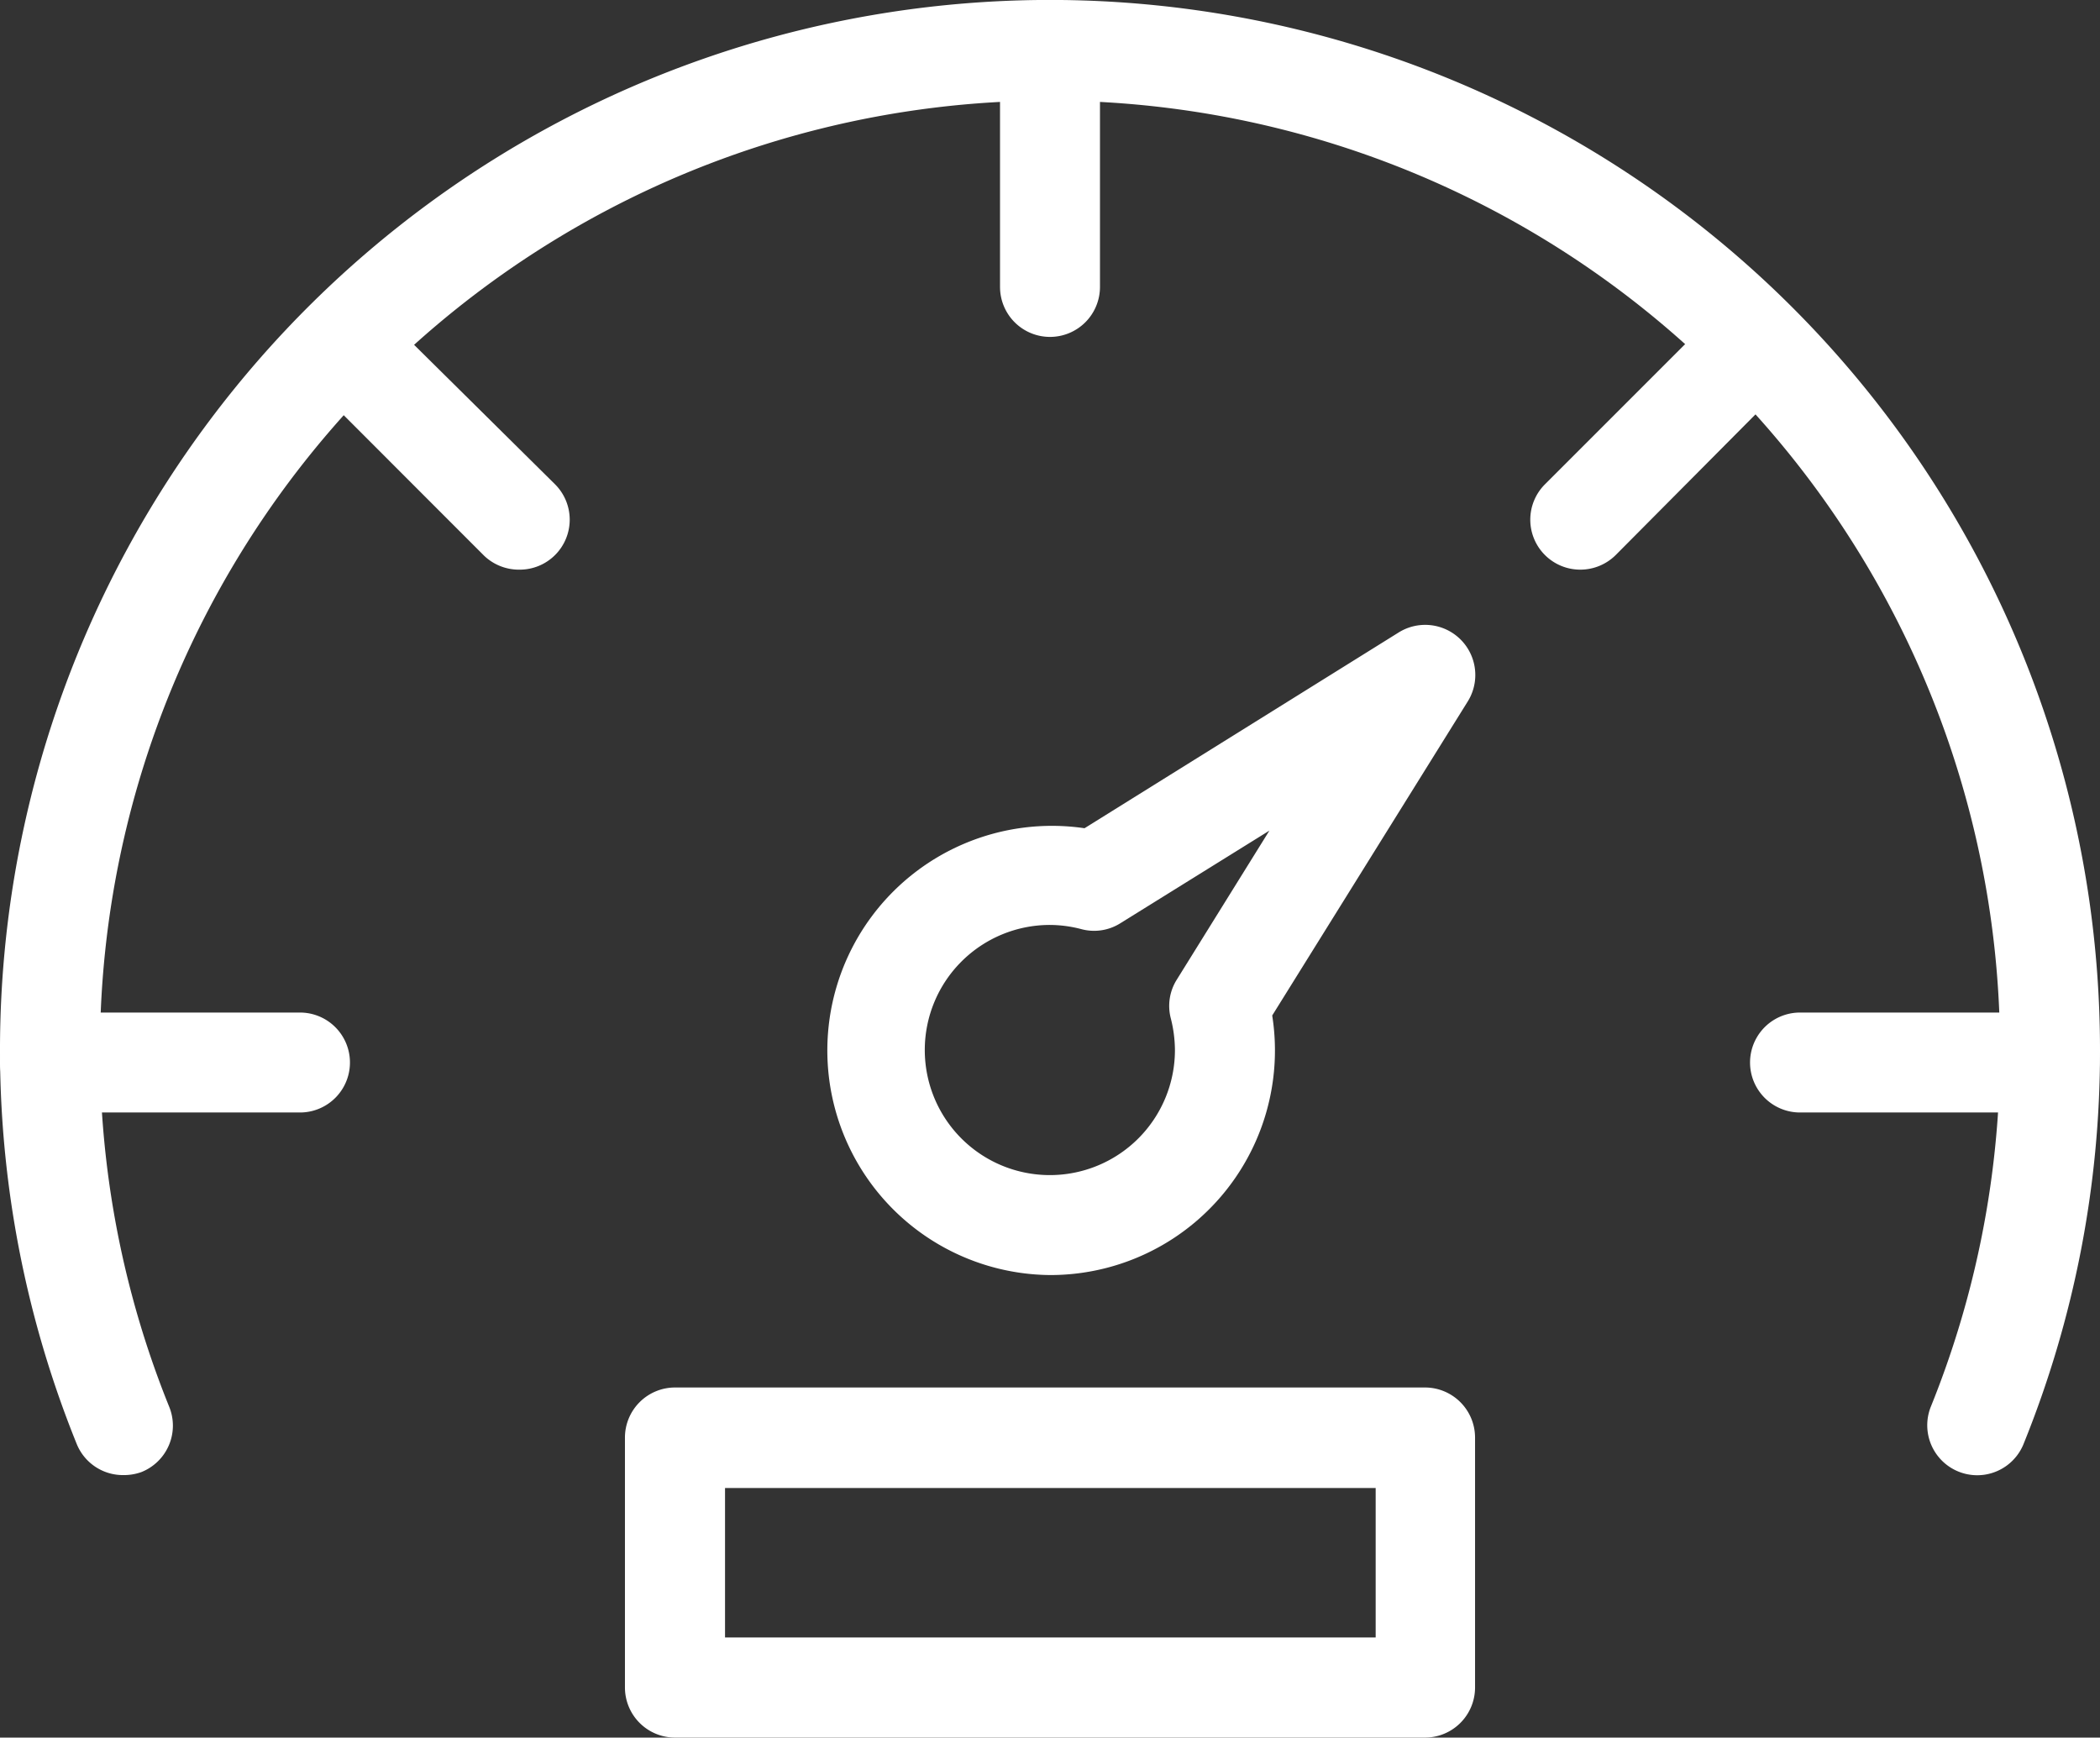
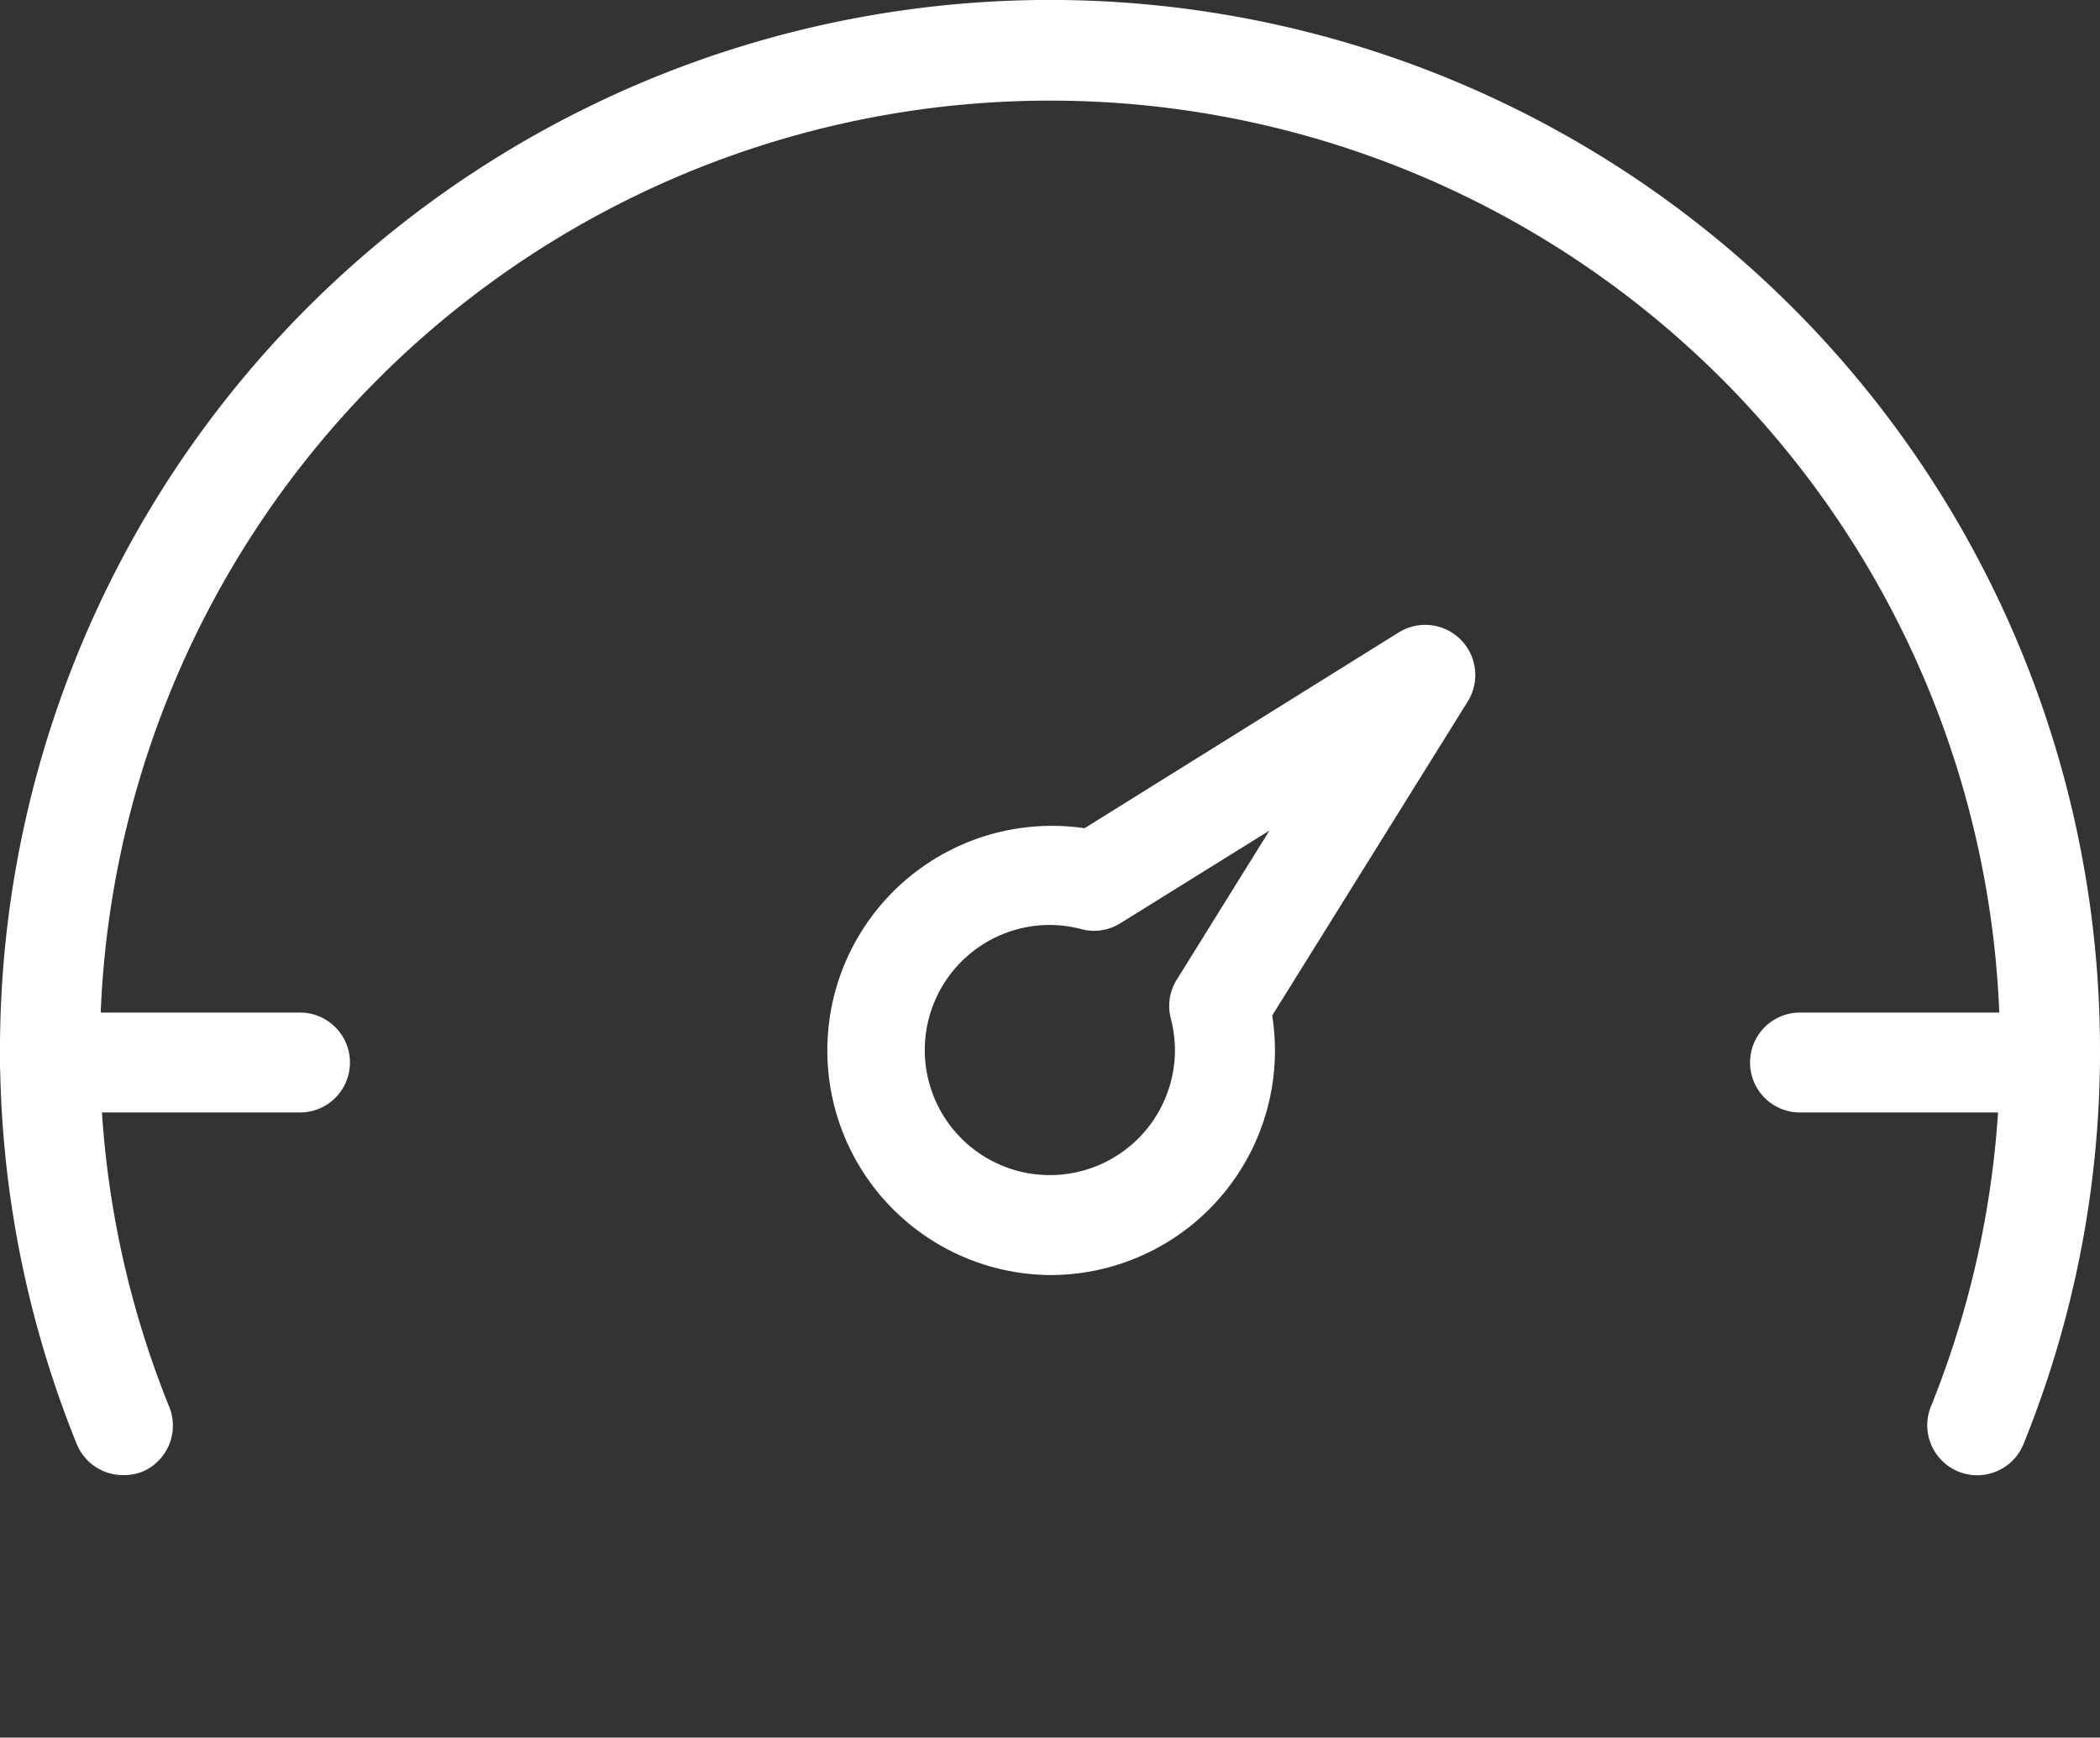
<svg xmlns="http://www.w3.org/2000/svg" viewBox="0 0 149.6 123.78">
  <rect x="0" y="0" width="149.6" height="123.78" fill="#333333" stroke="none" />
  <defs>
    <style>.cls-1{fill:#fff;}</style>
  </defs>
  <title>costo mantencion</title>
  <g id="Capa_2" data-name="Capa 2">
    <g id="Capa_1-2" data-name="Capa 1">
-       <path class="cls-1" d="M74.8,24a3.56,3.56,0,0,1-3.56-3.56v-16a3.56,3.56,0,0,1,7.12,0v16A3.56,3.56,0,0,1,74.8,24Z" />
      <path class="cls-1" d="M146,79.25H128.23a3.56,3.56,0,1,1,0-7.12H146a3.56,3.56,0,0,1,0,7.12Z" />
      <path class="cls-1" d="M21.37,79.25H3.56a3.56,3.56,0,0,1,0-7.12H21.37a3.56,3.56,0,0,1,0,7.12Z" />
-       <path class="cls-1" d="M112.58,40.58a3.56,3.56,0,0,1-2.52-6.08l12.59-12.59a3.56,3.56,0,0,1,5,5L115.1,39.54A3.58,3.58,0,0,1,112.58,40.58Z" />
-       <path class="cls-1" d="M37,40.58a3.58,3.58,0,0,1-2.52-1L21.91,27a3.56,3.56,0,0,1,5-5L39.54,34.5A3.56,3.56,0,0,1,37,40.58Z" />
      <path class="cls-1" d="M74.8,90.83A16,16,0,1,1,77.26,59L99.63,45.06A3.57,3.57,0,0,1,104.54,50L90.63,72.34A16,16,0,0,1,74.8,90.83Zm0-24.94a8.91,8.91,0,1,0,8.9,8.91,9.37,9.37,0,0,0-.29-2.24,3.51,3.51,0,0,1,.42-2.77l6.6-10.62-10.62,6.6a3.51,3.51,0,0,1-2.77.42A8.92,8.92,0,0,0,74.8,65.89Z" />
      <path class="cls-1" d="M8.76,105.08a3.55,3.55,0,0,1-3.3-2.23,74.8,74.8,0,1,1,144.14-28,74.4,74.4,0,0,1-5.46,28.05,3.56,3.56,0,0,1-6.6-2.67,67.68,67.68,0,1,0-125.48,0,3.56,3.56,0,0,1-2,4.64A3.71,3.71,0,0,1,8.76,105.08Z" />
-       <path class="cls-1" d="M101.51,123.78H48.09a3.57,3.57,0,0,1-3.57-3.57V102.4a3.57,3.57,0,0,1,3.57-3.56h53.42a3.57,3.57,0,0,1,3.57,3.56v17.81A3.57,3.57,0,0,1,101.51,123.78Zm-49.86-7.13H98V106H51.65Z" />
    </g>
  </g>
</svg>